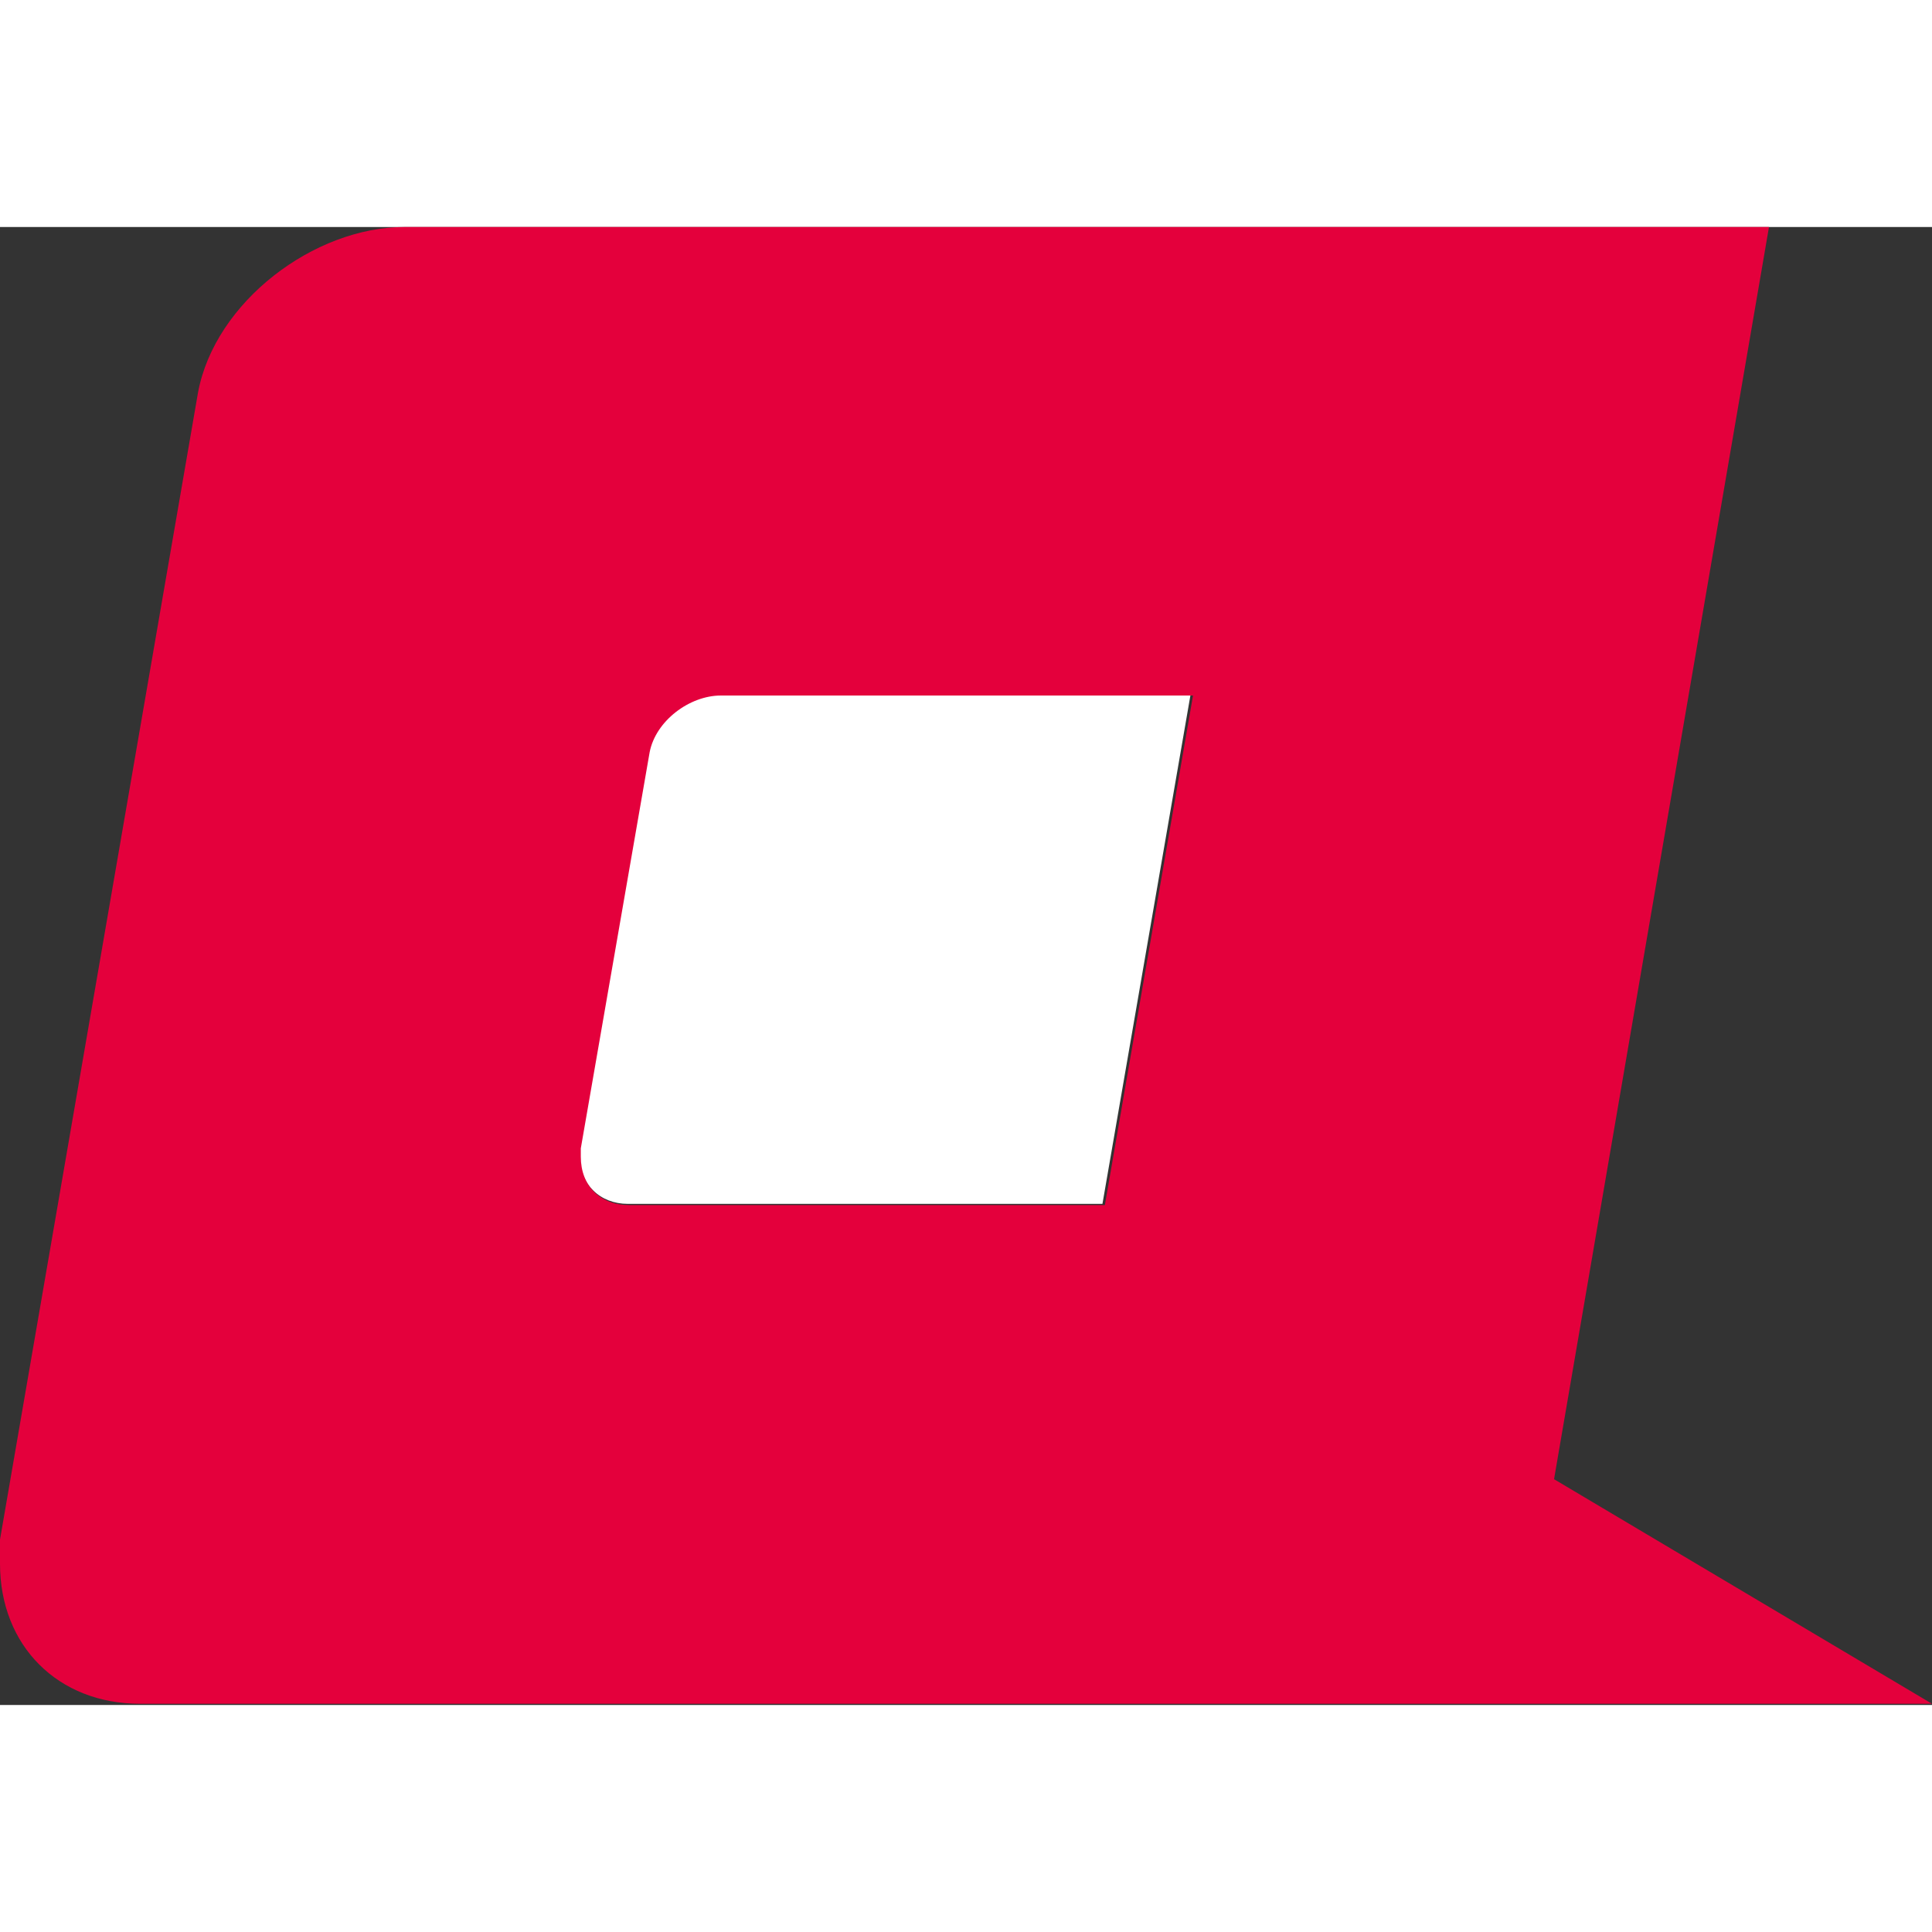
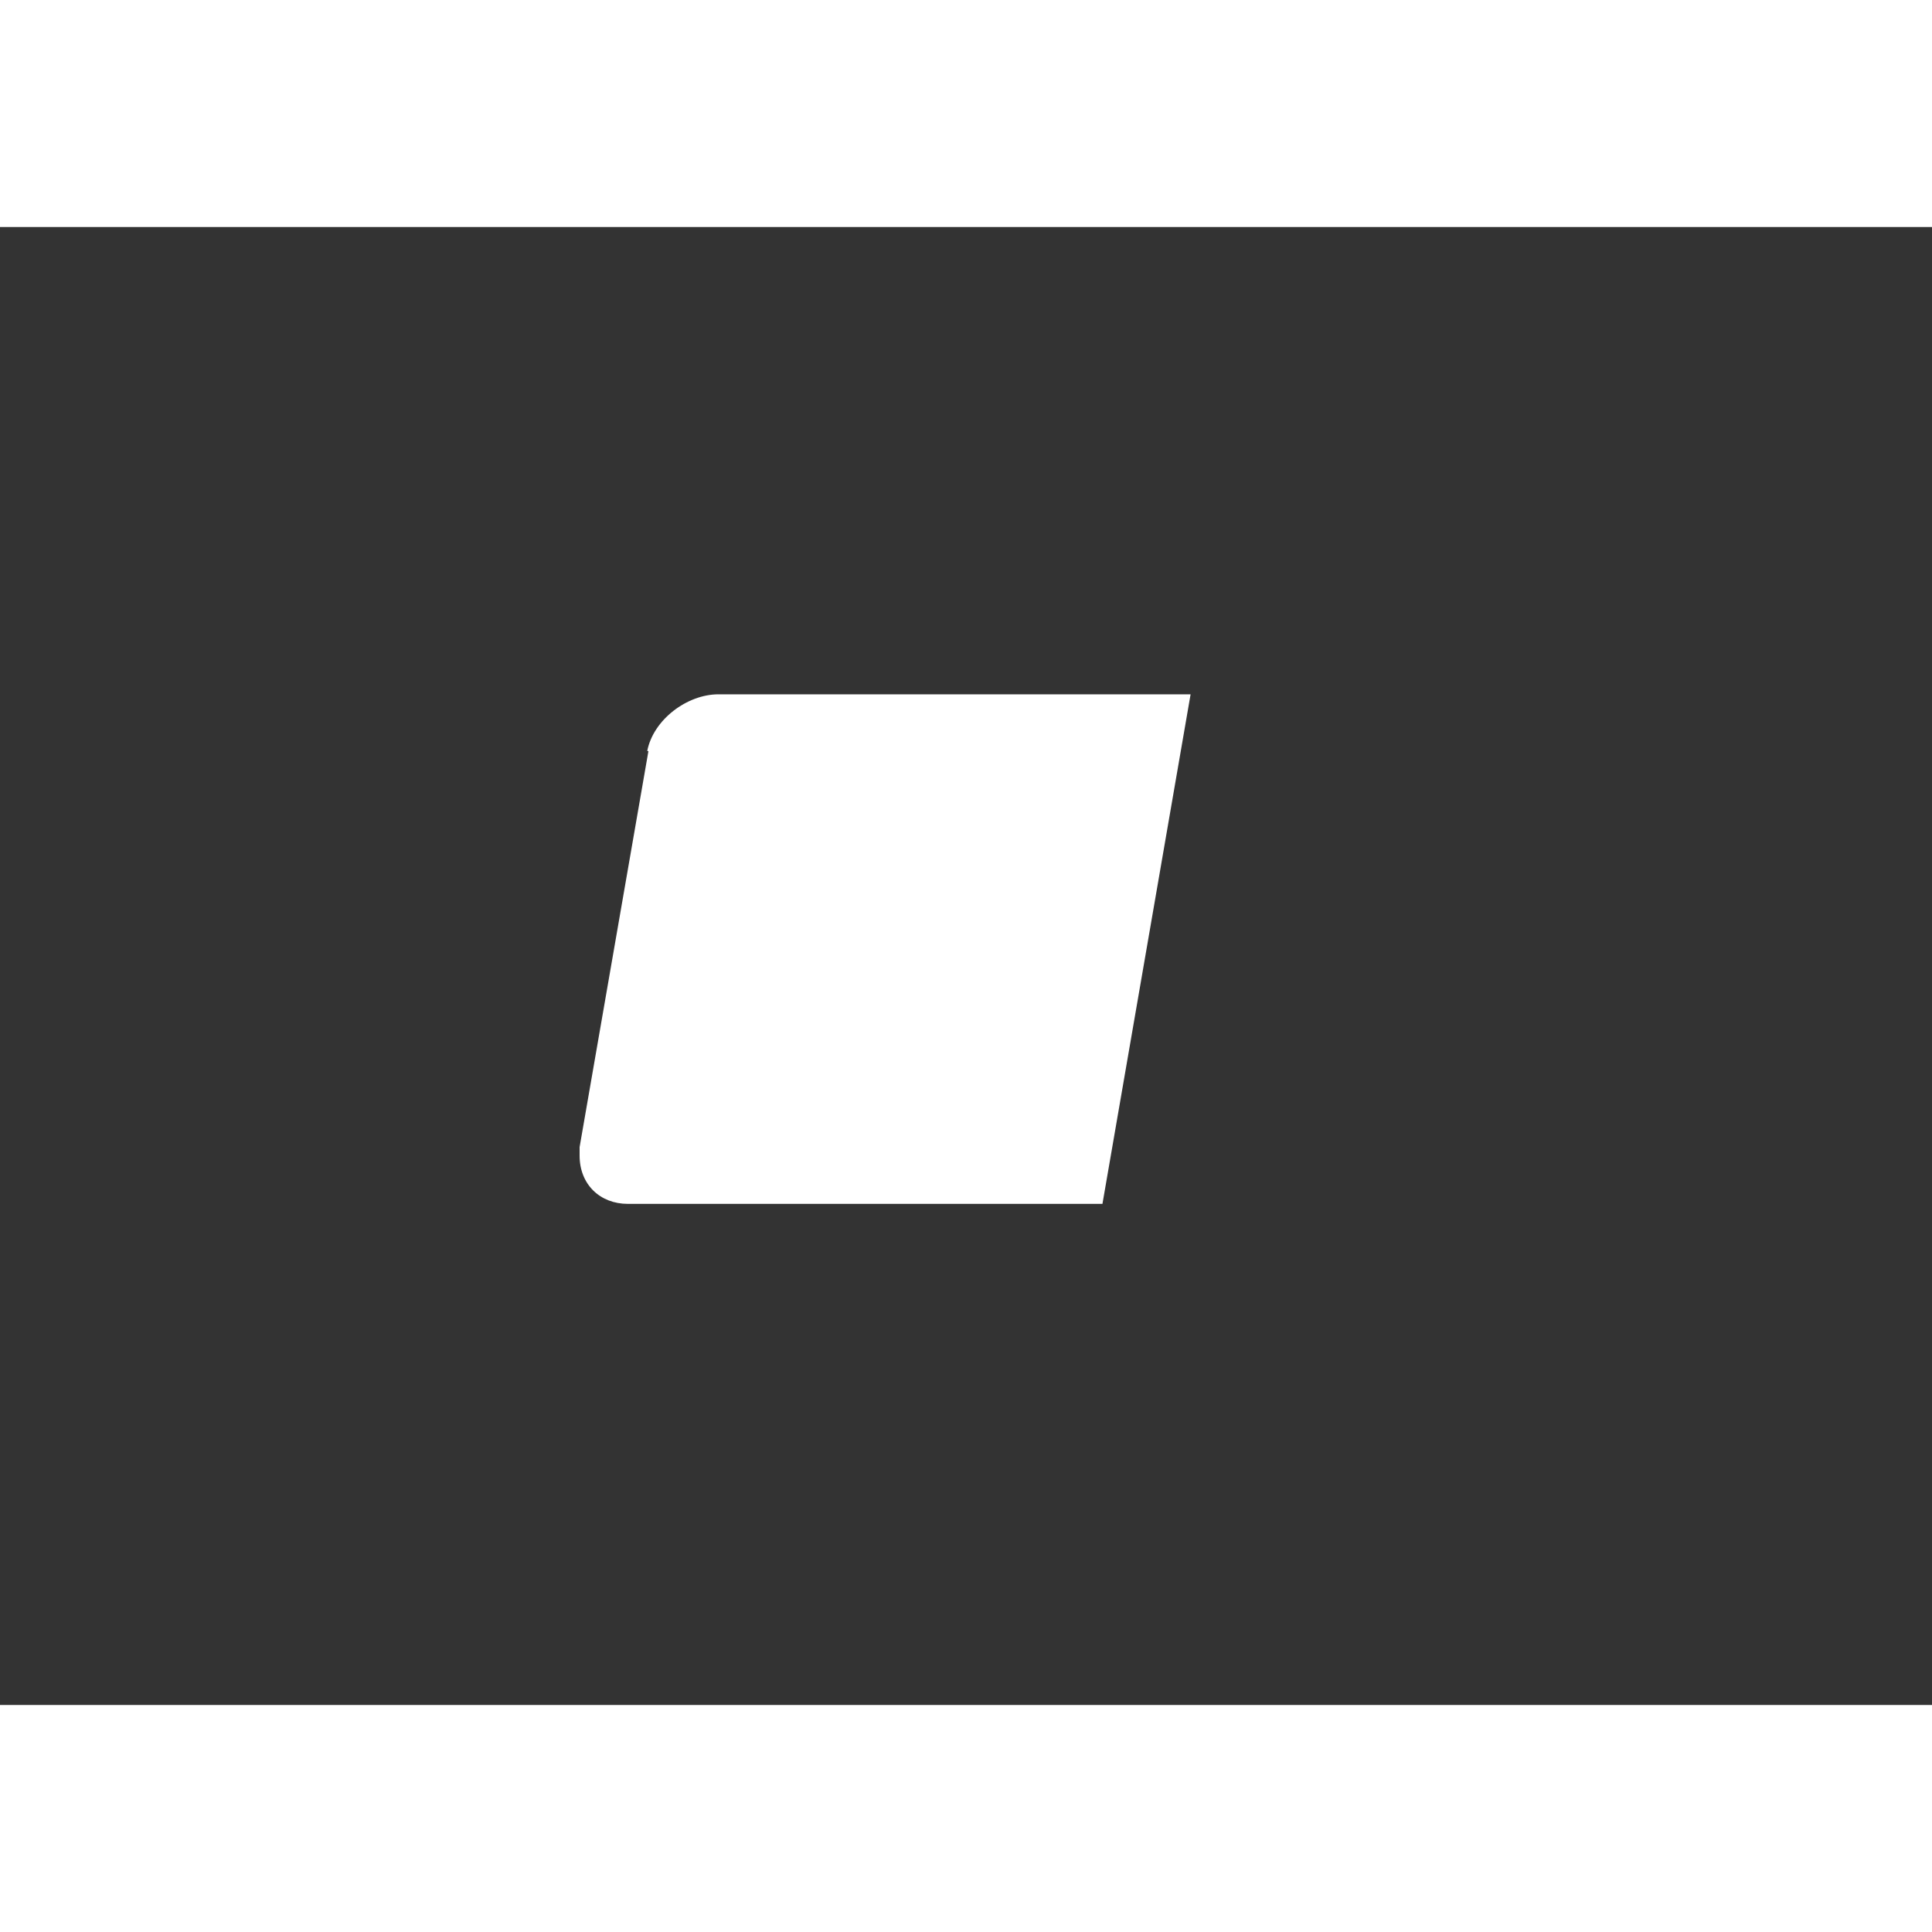
<svg xmlns="http://www.w3.org/2000/svg" id="Ebene_2" data-name="Ebene 2" width="180" height="180" viewBox="0 0 16 12.24">
  <rect x="0" y="0" width="16" height="12.24" fill="#333333" stroke="none" />
  <defs>
    <style>
      .cls-1 {
        fill: #e4003c;
      }

      .cls-1, .cls-2 {
        stroke-width: 0px;
      }

      .cls-2 {
        fill: #fff;
      }
    </style>
  </defs>
  <g id="Ebene_2-2" data-name="Ebene 2">
    <g id="logo_font_sw_Kopie_Kopie" data-name="logo font sw Kopie Kopie">
      <g>
        <path class="cls-2" d="M5.37,4.34l-.57,3.28v.07c0,.24.17.4.4.4h3.93l.73-4.22h-3.91c-.26,0-.54.21-.59.47Z" />
-         <path class="cls-1" d="M12.87,10.37L14.65,0H3.35c-.75,0-1.57.62-1.71,1.37L0,10.87v.2c0,.68.48,1.16,1.16,1.16h14.84s-3.13-1.86-3.13-1.86ZM9.14,8.1h-3.93c-.24,0-.4-.16-.4-.4v-.07l.57-3.28c.05-.26.33-.47.59-.47h3.91l-.73,4.22Z" />
      </g>
    </g>
  </g>
</svg>